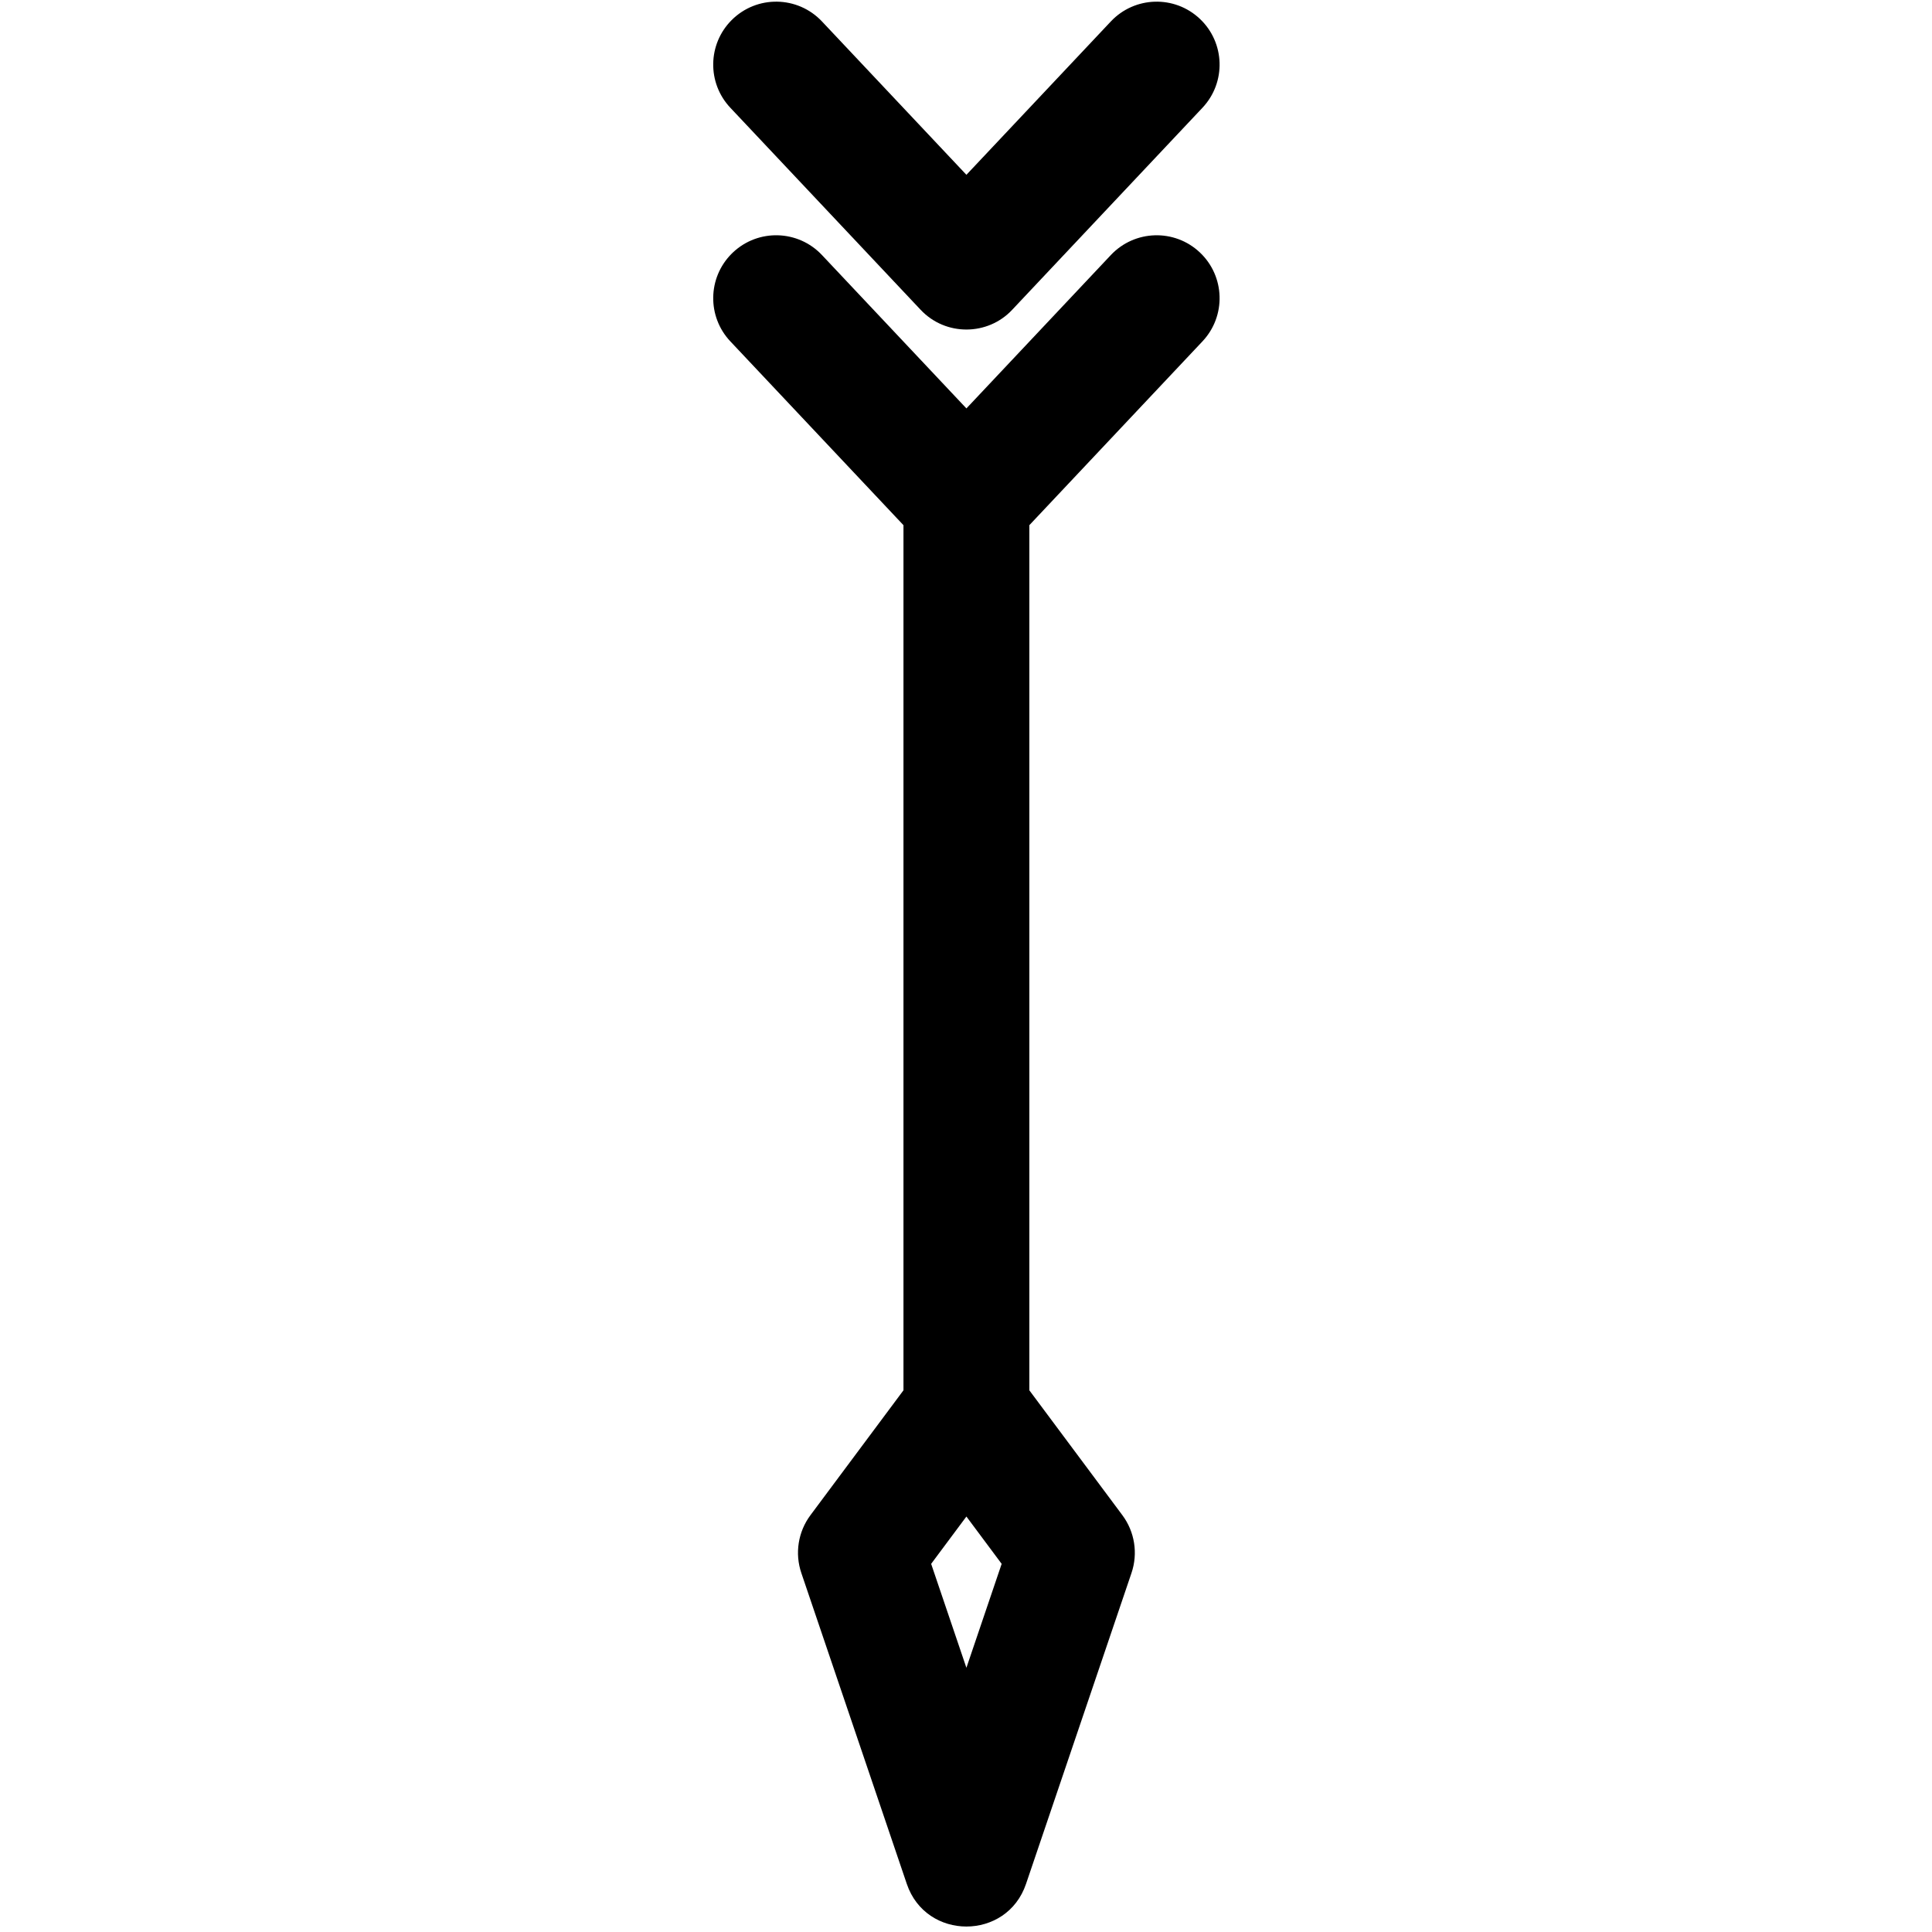
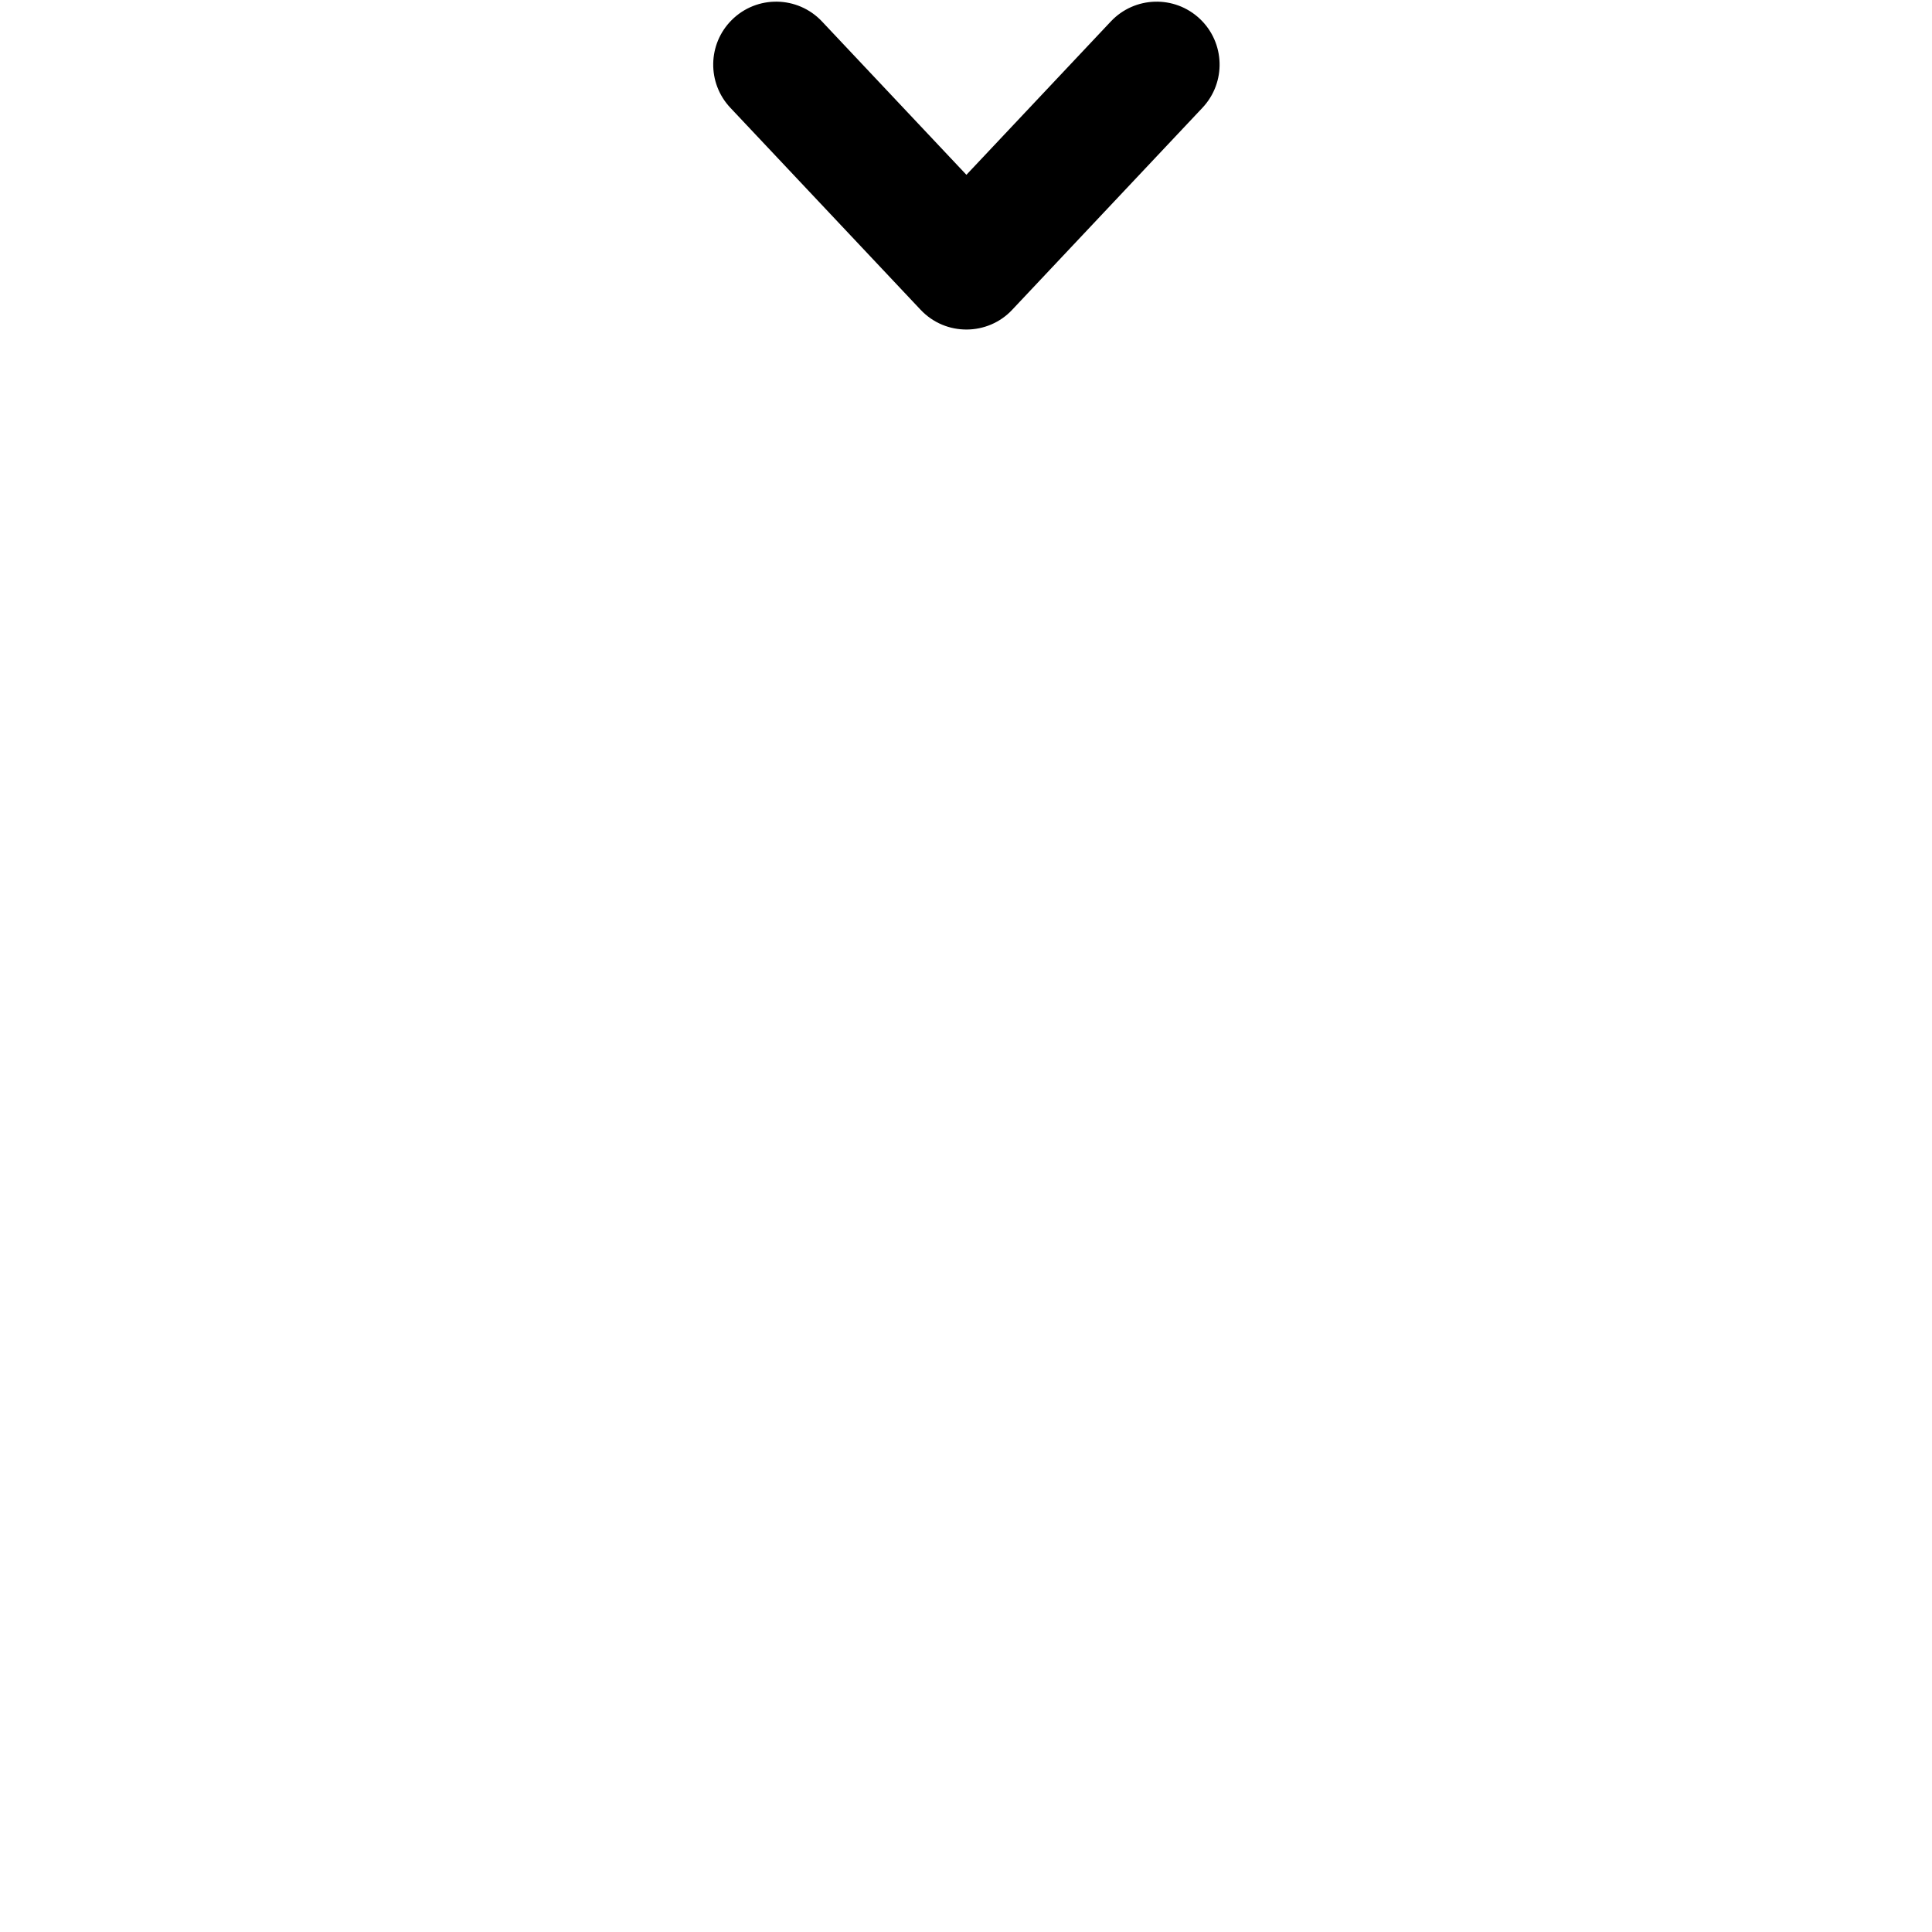
<svg xmlns="http://www.w3.org/2000/svg" xmlns:ns1="http://www.inkscape.org/namespaces/inkscape" xmlns:ns2="http://sodipodi.sourceforge.net/DTD/sodipodi-0.dtd" ns1:version="1.0 (4035a4fb49, 2020-05-01)" ns2:docname="arrow.svg" xml:space="preserve" style="enable-background:new 0 0 511.999 511.999;" viewBox="0 0 511.999 511.999" y="0px" x="0px" id="Layer_1" version="1.1">
  <defs id="defs47" />
  <ns2:namedview ns1:current-layer="Layer_1" ns1:window-maximized="1" ns1:window-y="348" ns1:window-x="-8" ns1:cy="255.9995" ns1:cx="255.9995" ns1:zoom="1.4355497" showgrid="false" id="namedview45" ns1:window-height="1137" ns1:window-width="1920" ns1:pageshadow="2" ns1:pageopacity="0" guidetolerance="10" gridtolerance="10" objecttolerance="10" borderopacity="1" bordercolor="#666666" pagecolor="#ffffff" />
  <g transform="matrix(-0.561,0.561,-0.561,-0.561,543.34,230.343)" id="g6">
    <g id="g4">
-       <path id="path2" d="m 481.6,2.244 -98.358,48.531 c -6.201,3.061 -10.501,8.971 -11.5,15.814 l -7.521,51.461 -204.339,204.338 -84.31,2.526 c -11.606,0.348 -20.732,10.038 -20.384,21.643 0.348,11.605 10.045,20.726 21.643,20.384 l 70.336,-2.108 -2.107,70.336 c -0.348,11.605 8.779,21.295 20.384,21.643 0.214,0.007 0.427,0.01 0.642,0.01 11.319,0 20.662,-9.004 21.003,-20.394 l 2.526,-84.311 204.336,-204.335 51.461,-7.524 c 6.841,-0.999 12.754,-5.299 15.813,-11.5 L 509.756,30.399 C 518.617,12.442 499.573,-6.621 481.6,2.244 Z m -53.195,98.008 -19.506,2.851 2.851,-19.506 32.878,-16.222 z" />
-     </g>
+       </g>
  </g>
  <g transform="matrix(-0.561,0.561,-0.561,-0.561,543.338,230.343)" id="g12">
    <g id="g10">
      <path id="path8" d="m 113.043,377.314 -92.649,2.775 c -11.606,0.347 -20.732,10.038 -20.384,21.643 0.348,11.606 10.044,20.729 21.643,20.384 l 70.336,-2.108 -2.107,70.338 c -0.355,11.828 9.128,21.653 21.025,21.653 11.319,0 20.662,-9.004 21.003,-20.394 l 2.775,-92.648 c 0.37,-12.267 -9.784,-22.059 -21.642,-21.643 z" />
    </g>
  </g>
  <g id="g14">
</g>
  <g id="g16">
</g>
  <g id="g18">
</g>
  <g id="g20">
</g>
  <g id="g22">
</g>
  <g id="g24">
</g>
  <g id="g26">
</g>
  <g id="g28">
</g>
  <g id="g30">
</g>
  <g id="g32">
</g>
  <g id="g34">
</g>
  <g id="g36">
</g>
  <g id="g38">
</g>
  <g id="g40">
</g>
  <g id="g42">
</g>
</svg>